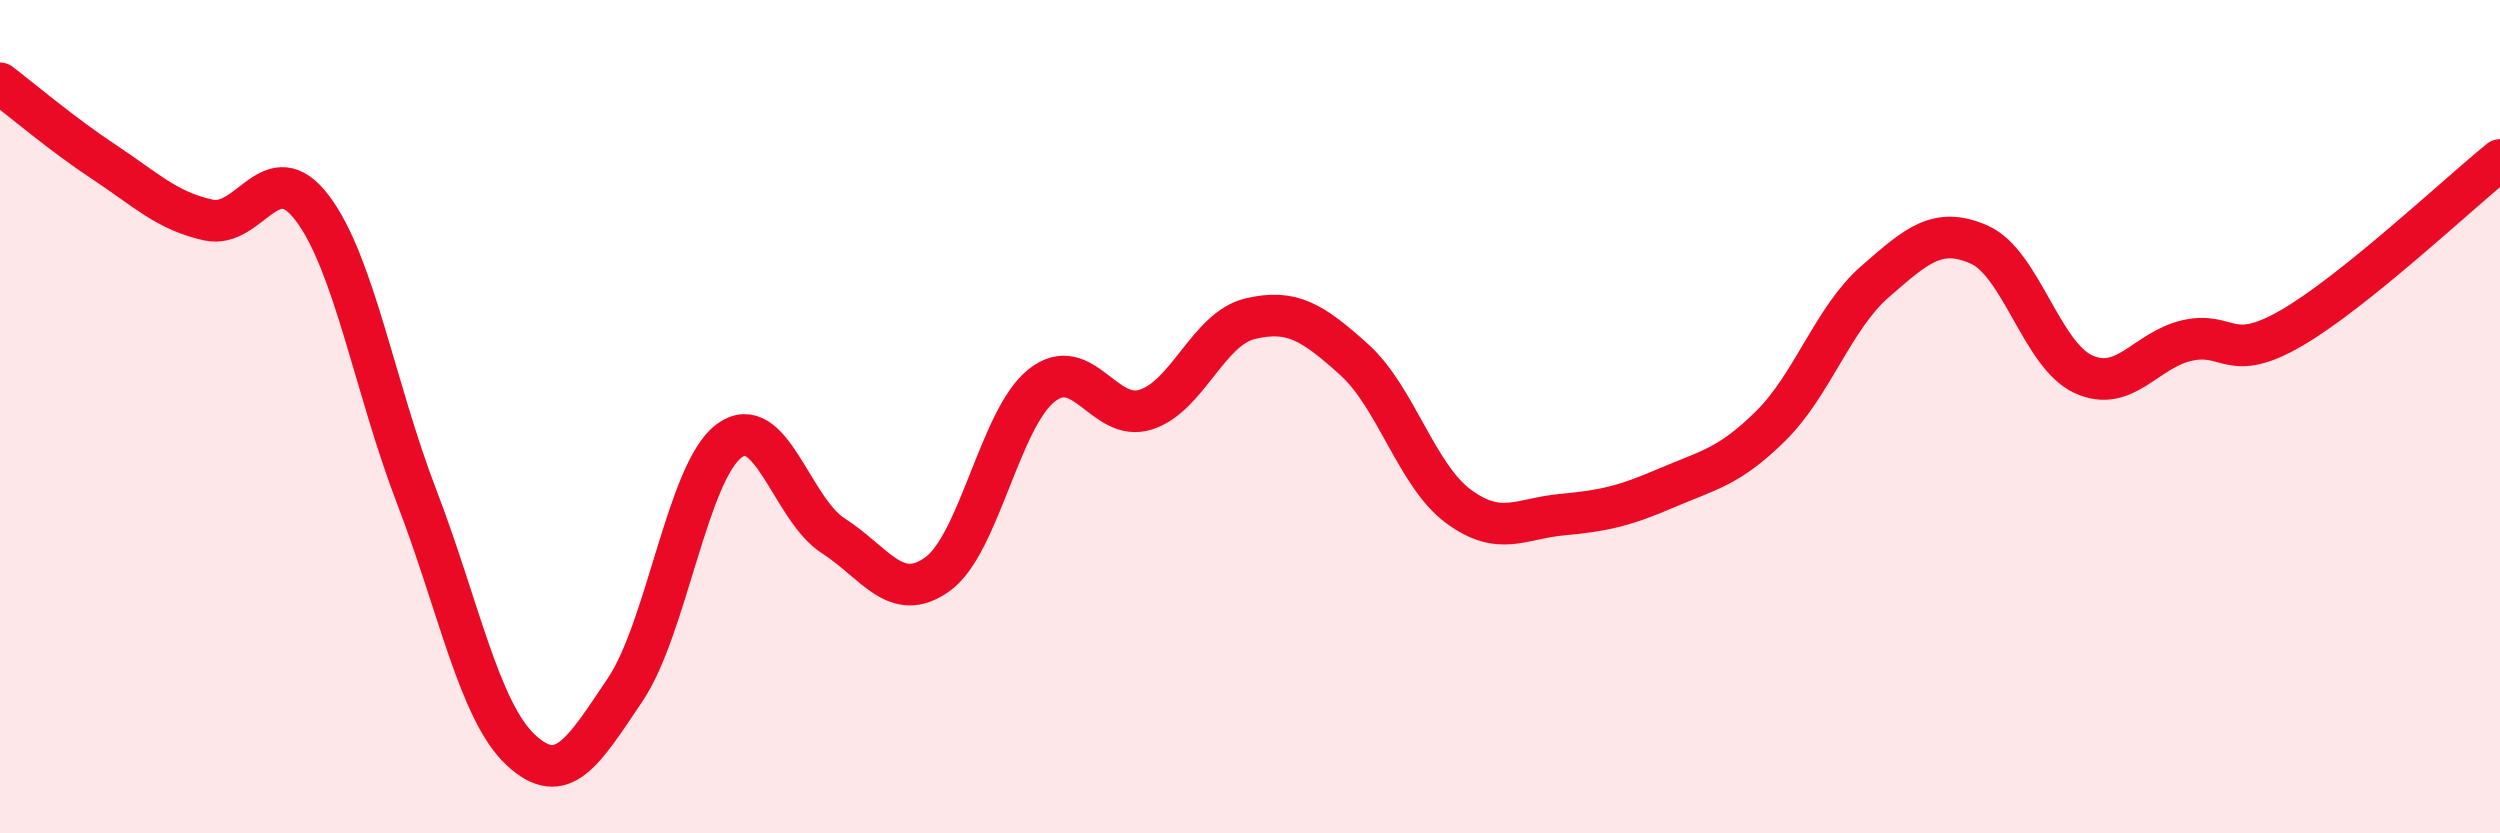
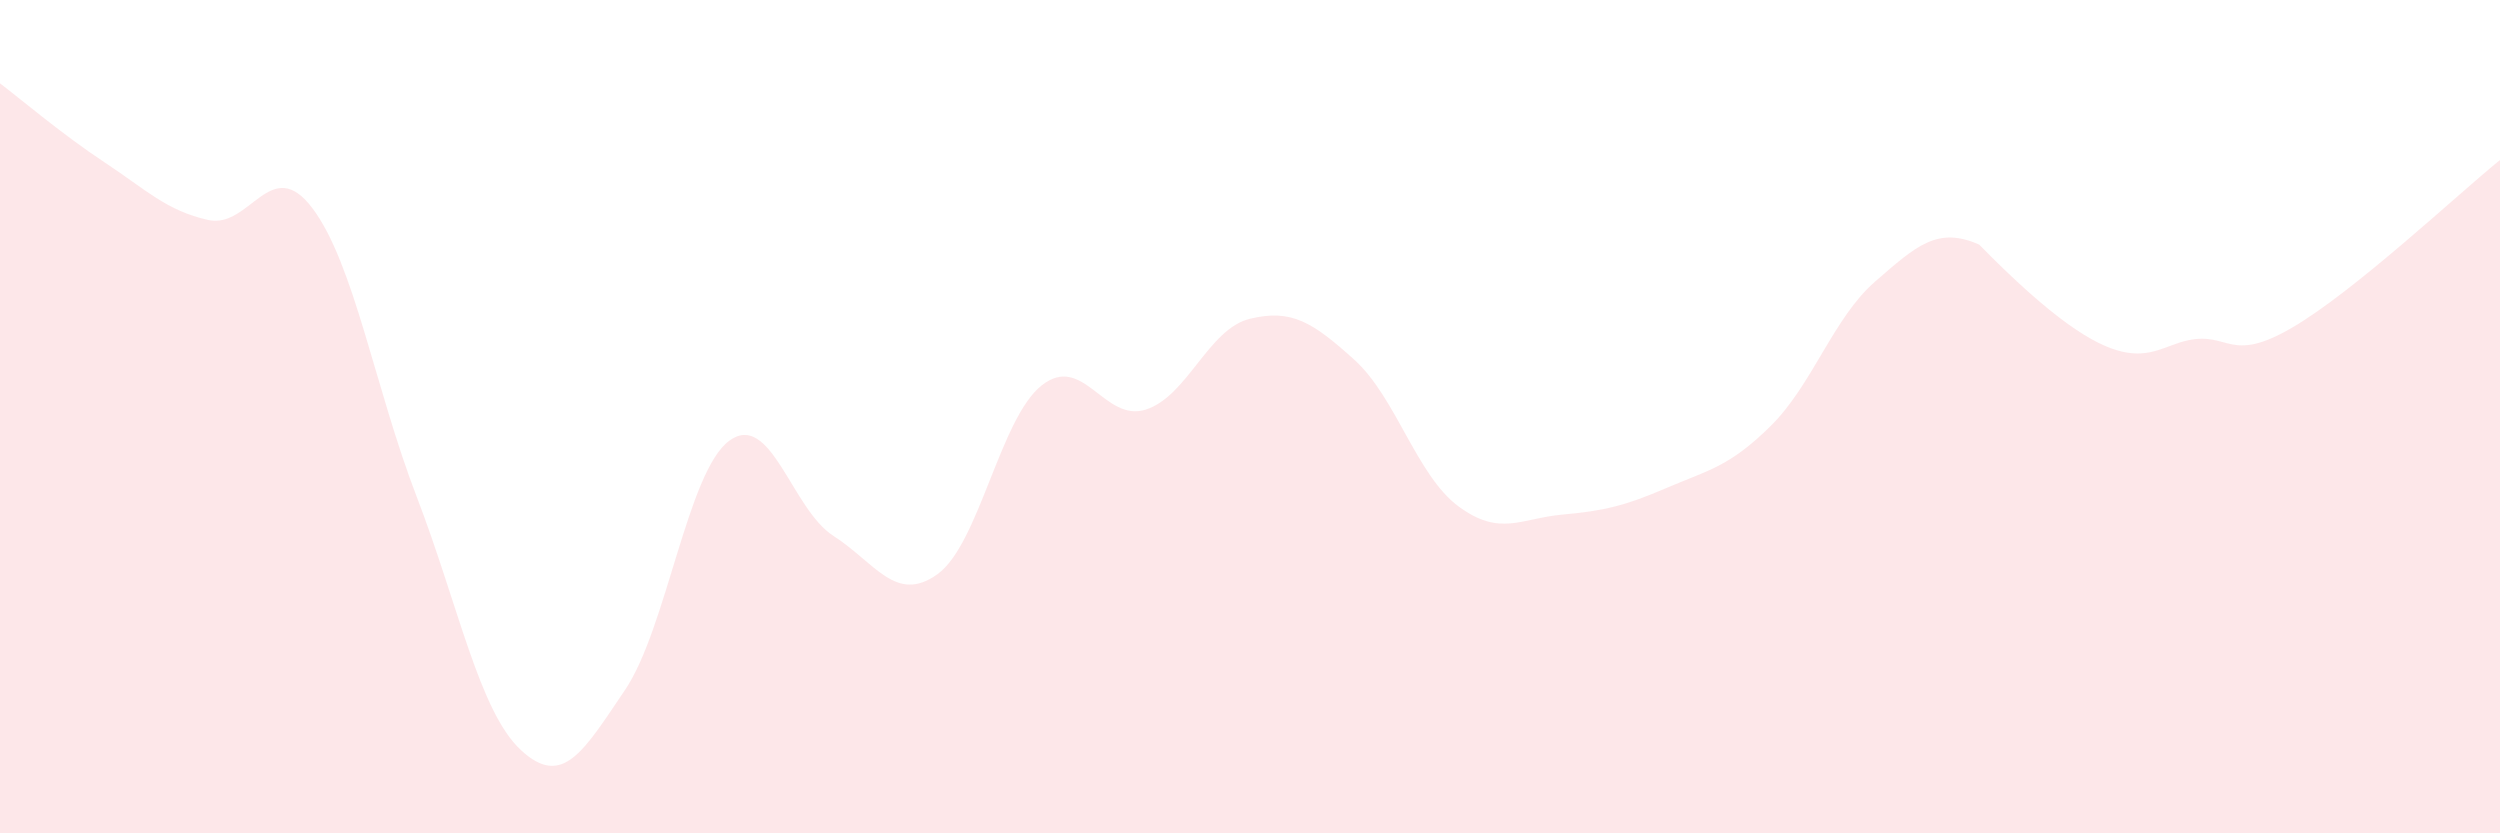
<svg xmlns="http://www.w3.org/2000/svg" width="60" height="20" viewBox="0 0 60 20">
-   <path d="M 0,2 C 0.5,2.38 1.5,3.23 2.5,3.89 C 3.5,4.55 4,5.06 5,5.28 C 6,5.5 6.5,3.67 7.5,5 C 8.5,6.33 9,9.32 10,11.92 C 11,14.52 11.5,17.07 12.5,18 C 13.5,18.93 14,18.04 15,16.56 C 16,15.08 16.5,11.32 17.5,10.58 C 18.5,9.84 19,12.22 20,12.86 C 21,13.5 21.5,14.5 22.5,13.78 C 23.5,13.06 24,10.04 25,9.25 C 26,8.46 26.5,10.15 27.5,9.83 C 28.5,9.51 29,7.89 30,7.65 C 31,7.41 31.5,7.73 32.5,8.63 C 33.5,9.53 34,11.41 35,12.15 C 36,12.89 36.5,12.44 37.5,12.35 C 38.5,12.26 39,12.14 40,11.71 C 41,11.28 41.5,11.21 42.5,10.22 C 43.5,9.23 44,7.63 45,6.76 C 46,5.89 46.5,5.43 47.5,5.87 C 48.5,6.31 49,8.52 50,8.98 C 51,9.44 51.5,8.39 52.5,8.17 C 53.5,7.95 53.5,8.74 55,7.87 C 56.5,7 59,4.65 60,3.84L60 20L0 20Z" fill="#EB0A25" opacity="0.1" stroke-linecap="round" stroke-linejoin="round" />
-   <path d="M 0,2 C 0.5,2.38 1.5,3.23 2.5,3.89 C 3.5,4.55 4,5.06 5,5.28 C 6,5.5 6.5,3.67 7.5,5 C 8.5,6.33 9,9.32 10,11.92 C 11,14.52 11.5,17.07 12.5,18 C 13.5,18.93 14,18.04 15,16.56 C 16,15.08 16.5,11.32 17.5,10.58 C 18.5,9.84 19,12.22 20,12.86 C 21,13.5 21.5,14.5 22.5,13.78 C 23.5,13.06 24,10.04 25,9.25 C 26,8.46 26.5,10.15 27.5,9.83 C 28.5,9.51 29,7.89 30,7.65 C 31,7.41 31.5,7.73 32.5,8.63 C 33.5,9.53 34,11.41 35,12.15 C 36,12.89 36.5,12.44 37.5,12.35 C 38.5,12.26 39,12.14 40,11.71 C 41,11.28 41.5,11.21 42.5,10.22 C 43.5,9.23 44,7.63 45,6.76 C 46,5.89 46.5,5.43 47.5,5.87 C 48.5,6.31 49,8.52 50,8.98 C 51,9.44 51.5,8.39 52.5,8.17 C 53.5,7.95 53.5,8.74 55,7.87 C 56.5,7 59,4.65 60,3.84" stroke="#EB0A25" stroke-width="1" fill="none" stroke-linecap="round" stroke-linejoin="round" />
+   <path d="M 0,2 C 0.5,2.38 1.5,3.23 2.5,3.89 C 3.5,4.55 4,5.06 5,5.28 C 6,5.5 6.5,3.67 7.5,5 C 8.5,6.33 9,9.32 10,11.92 C 11,14.52 11.5,17.07 12.5,18 C 13.5,18.93 14,18.04 15,16.56 C 16,15.08 16.5,11.32 17.5,10.58 C 18.5,9.84 19,12.22 20,12.86 C 21,13.5 21.5,14.5 22.5,13.78 C 23.5,13.06 24,10.04 25,9.25 C 26,8.46 26.5,10.15 27.5,9.83 C 28.5,9.51 29,7.89 30,7.65 C 31,7.41 31.5,7.73 32.5,8.63 C 33.5,9.53 34,11.41 35,12.15 C 36,12.89 36.5,12.44 37.5,12.35 C 38.5,12.26 39,12.14 40,11.71 C 41,11.28 41.5,11.21 42.5,10.22 C 43.5,9.23 44,7.63 45,6.76 C 46,5.89 46.5,5.43 47.5,5.87 C 51,9.44 51.5,8.39 52.5,8.17 C 53.5,7.95 53.5,8.74 55,7.87 C 56.5,7 59,4.65 60,3.84L60 20L0 20Z" fill="#EB0A25" opacity="0.1" stroke-linecap="round" stroke-linejoin="round" />
</svg>